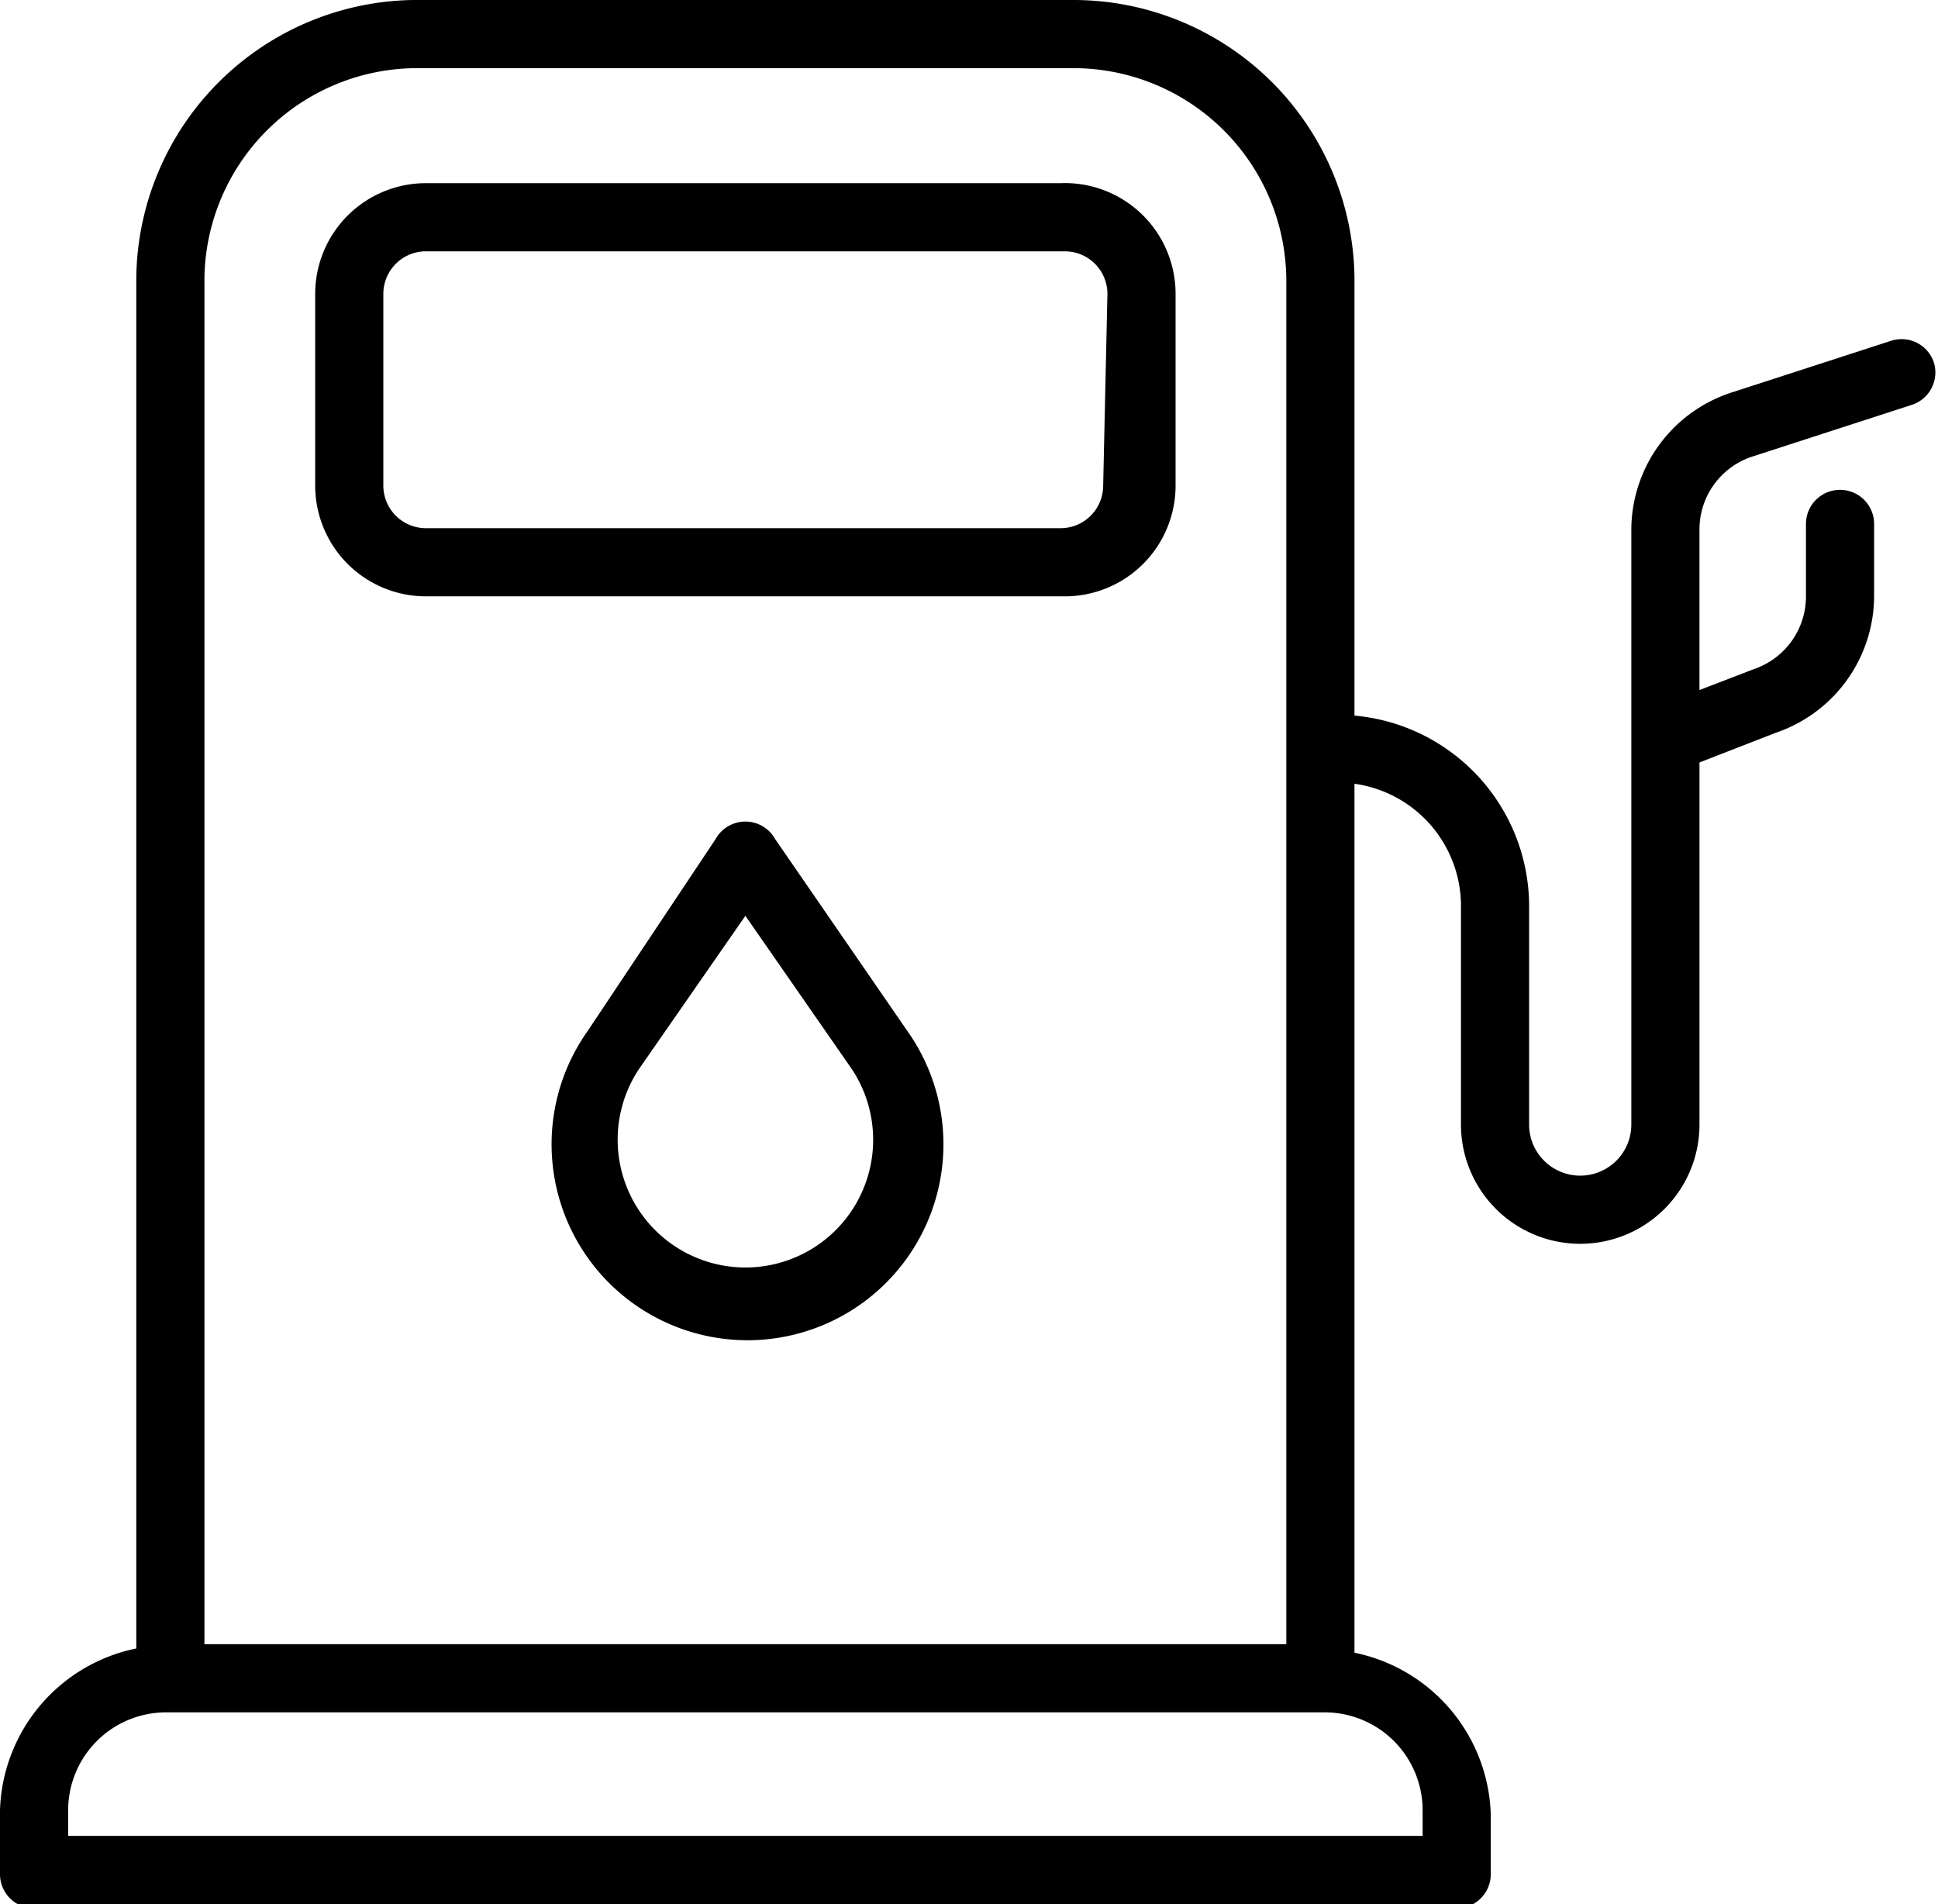
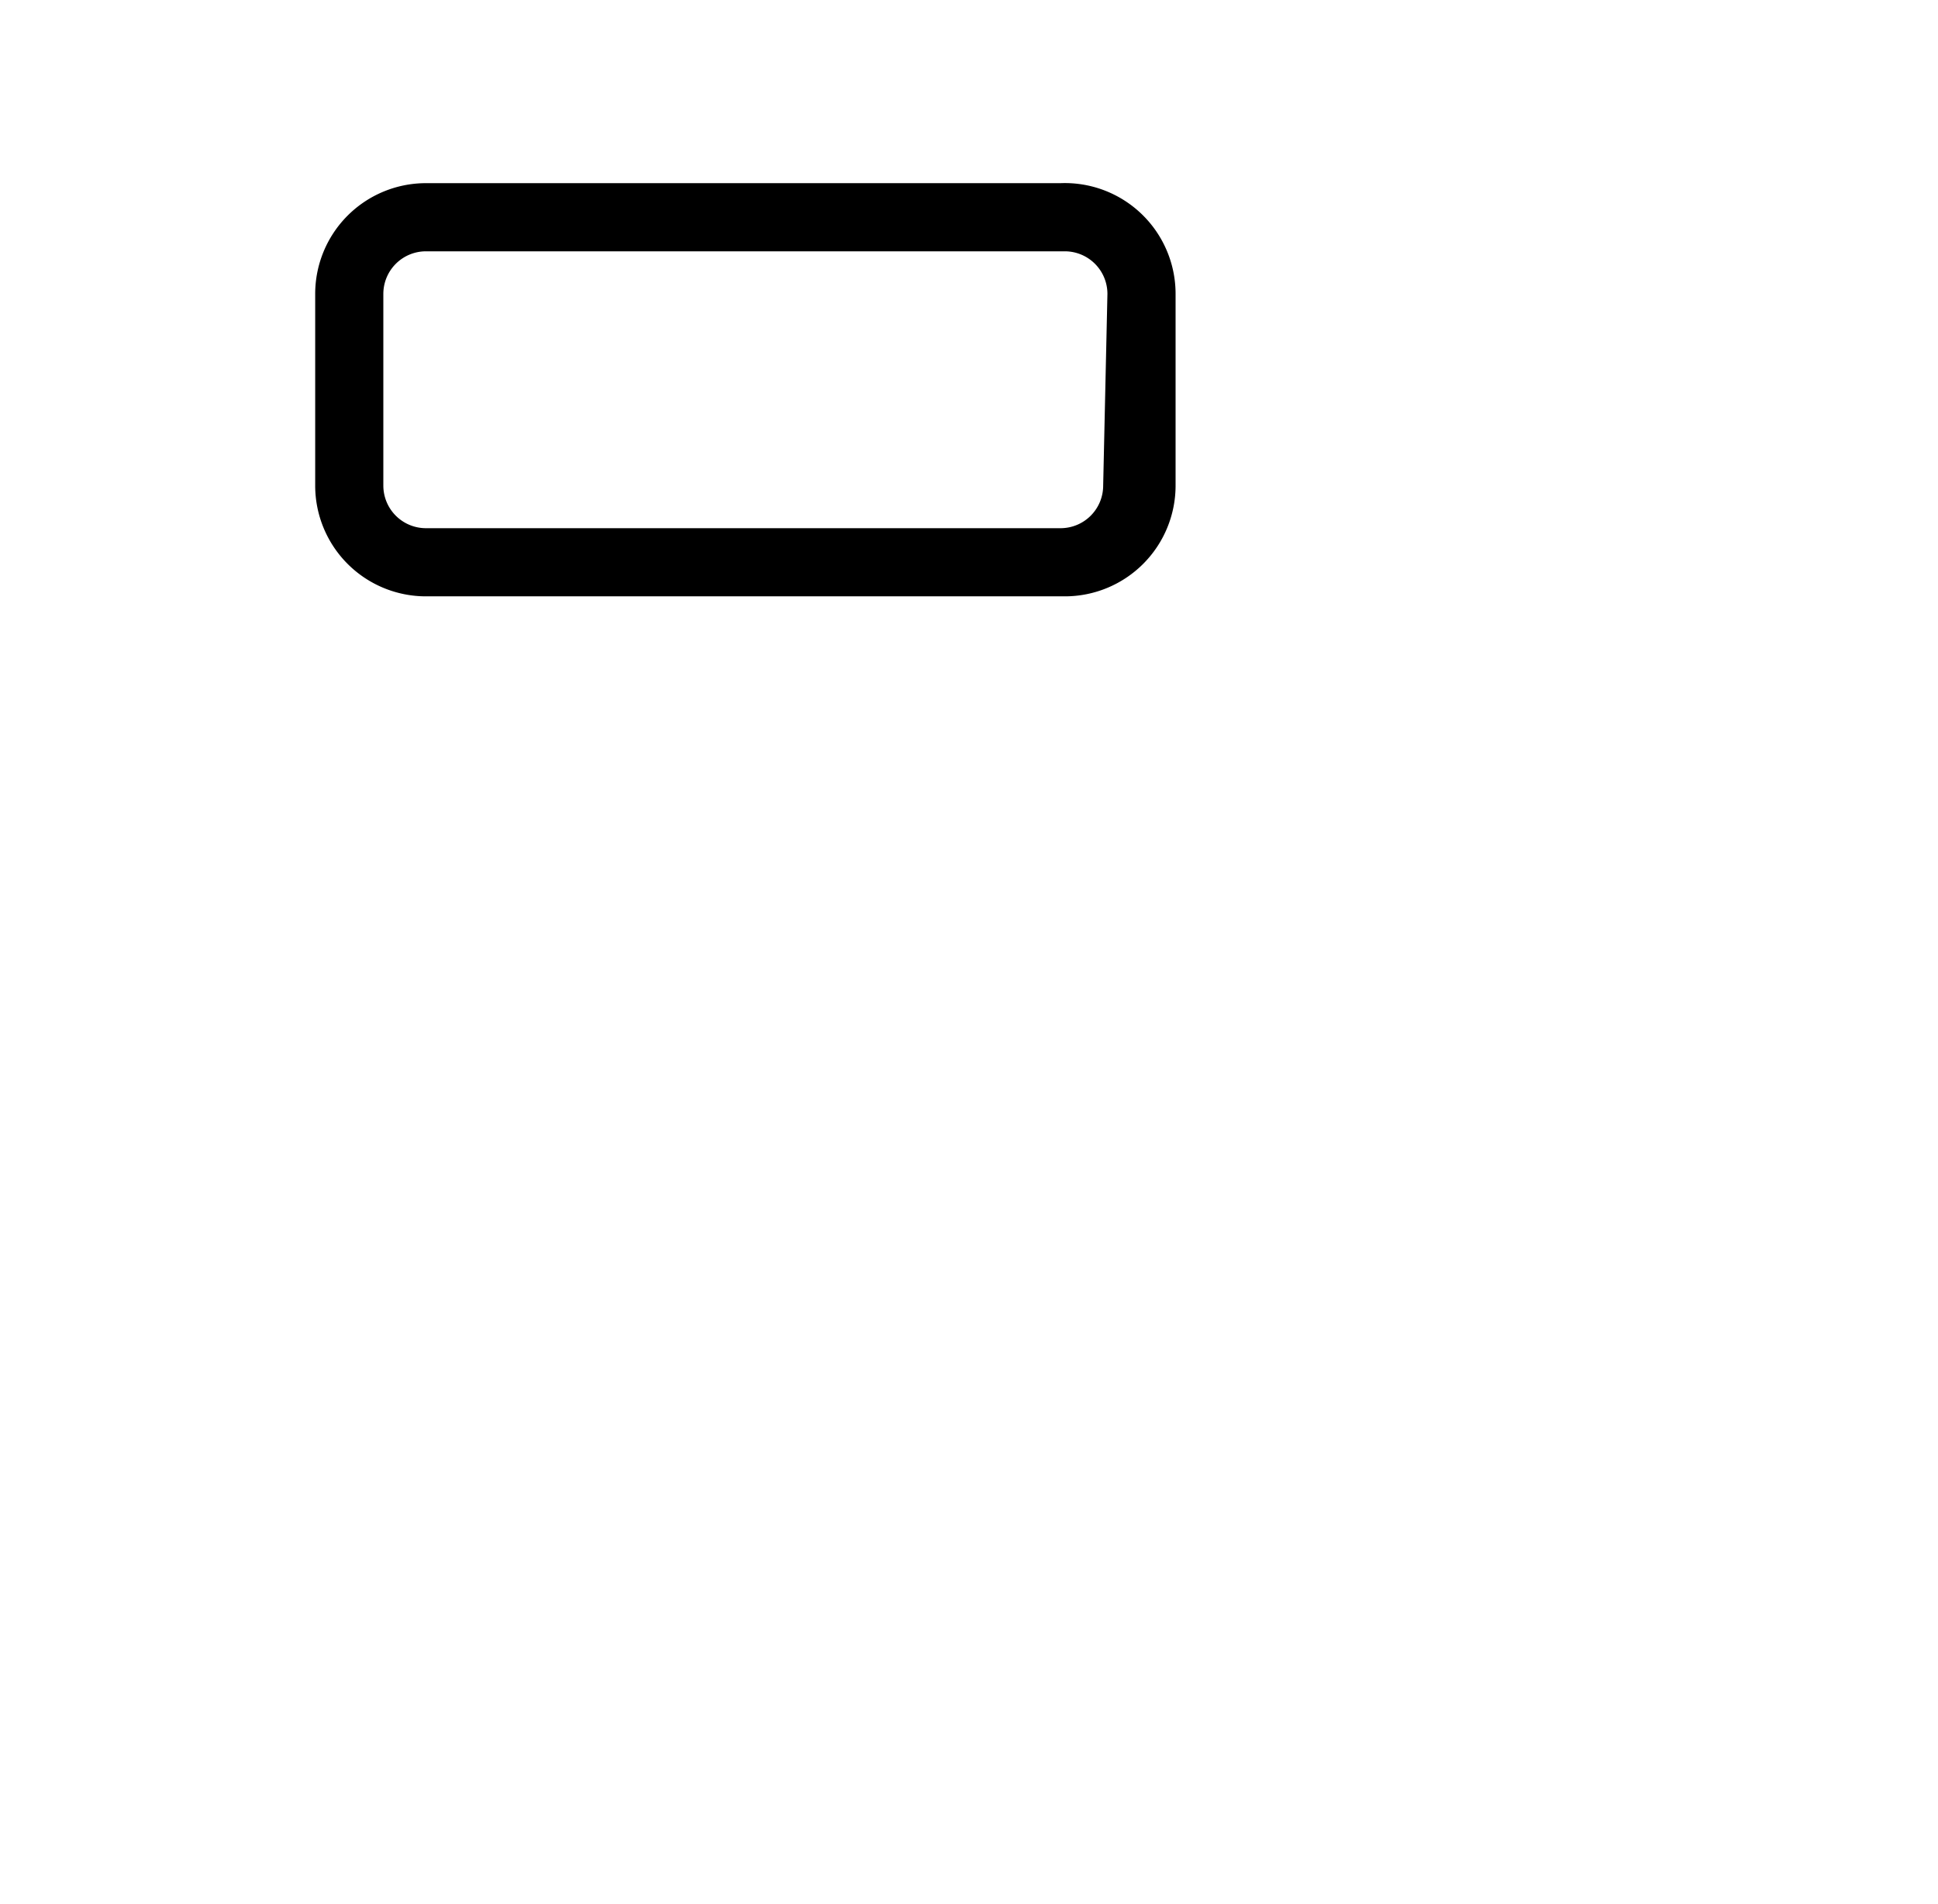
<svg xmlns="http://www.w3.org/2000/svg" viewBox="0 0 45.5 44.7">
-   <path stroke-linecap="round" d="M18.2 19.7a.8.8 0 0 0-1.4 0l-3 4.5a4.6 4.6 0 1 0 7.5 0Zm1.4 9.2a3 3 0 0 1-4.6-3.8l2.5-3.6 2.5 3.6a3 3 0 0 1-.4 3.8" />
  <path d="M25 4.3H10a2.6 2.6 0 0 0-2.6 2.6v4.5A2.6 2.6 0 0 0 10 14h15a2.6 2.6 0 0 0 2.6-2.6V6.9a2.6 2.6 0 0 0-2.7-2.6m1 7.1a1 1 0 0 1-1 1H10a1 1 0 0 1-1-1V6.9a1 1 0 0 1 1-1h15a1 1 0 0 1 1 1Z" />
-   <path stroke-linecap="round" d="M45.4 8.5a.8.8 0 0 0-1-.5l-3.7 1.2a3.4 3.4 0 0 0-2.4 3.2v14a1.2 1.2 0 1 1-2.4 0v-5.2a4.5 4.5 0 0 0-4.1-4.4V6.5A6.6 6.6 0 0 0 25.2 0H9.7a6.6 6.6 0 0 0-6.5 6.5v32.2A4 4 0 0 0 0 42.5V44a.8.8 0 0 0 .8.8h33.4a.8.8 0 0 0 .8-.8v-1.4a4 4 0 0 0-3.2-3.8V18.4a2.9 2.9 0 0 1 2.5 2.8v5.2a2.8 2.8 0 1 0 5.6 0v-8.5l1.8-.7A3.4 3.4 0 0 0 44 14v-1.7a.8.8 0 0 0-1.6 0V14a1.8 1.8 0 0 1-1.2 1.7l-1.3.5v-3.8a1.8 1.8 0 0 1 1.3-1.7l3.7-1.2a.8.8 0 0 0 .5-1m-40.6-2a5 5 0 0 1 5-4.9h15.4a5 5 0 0 1 5 5v32H4.8Zm28.6 36v.6H1.6v-.6a2.3 2.3 0 0 1 2.3-2.3h27.2a2.3 2.3 0 0 1 2.3 2.3" />
</svg>